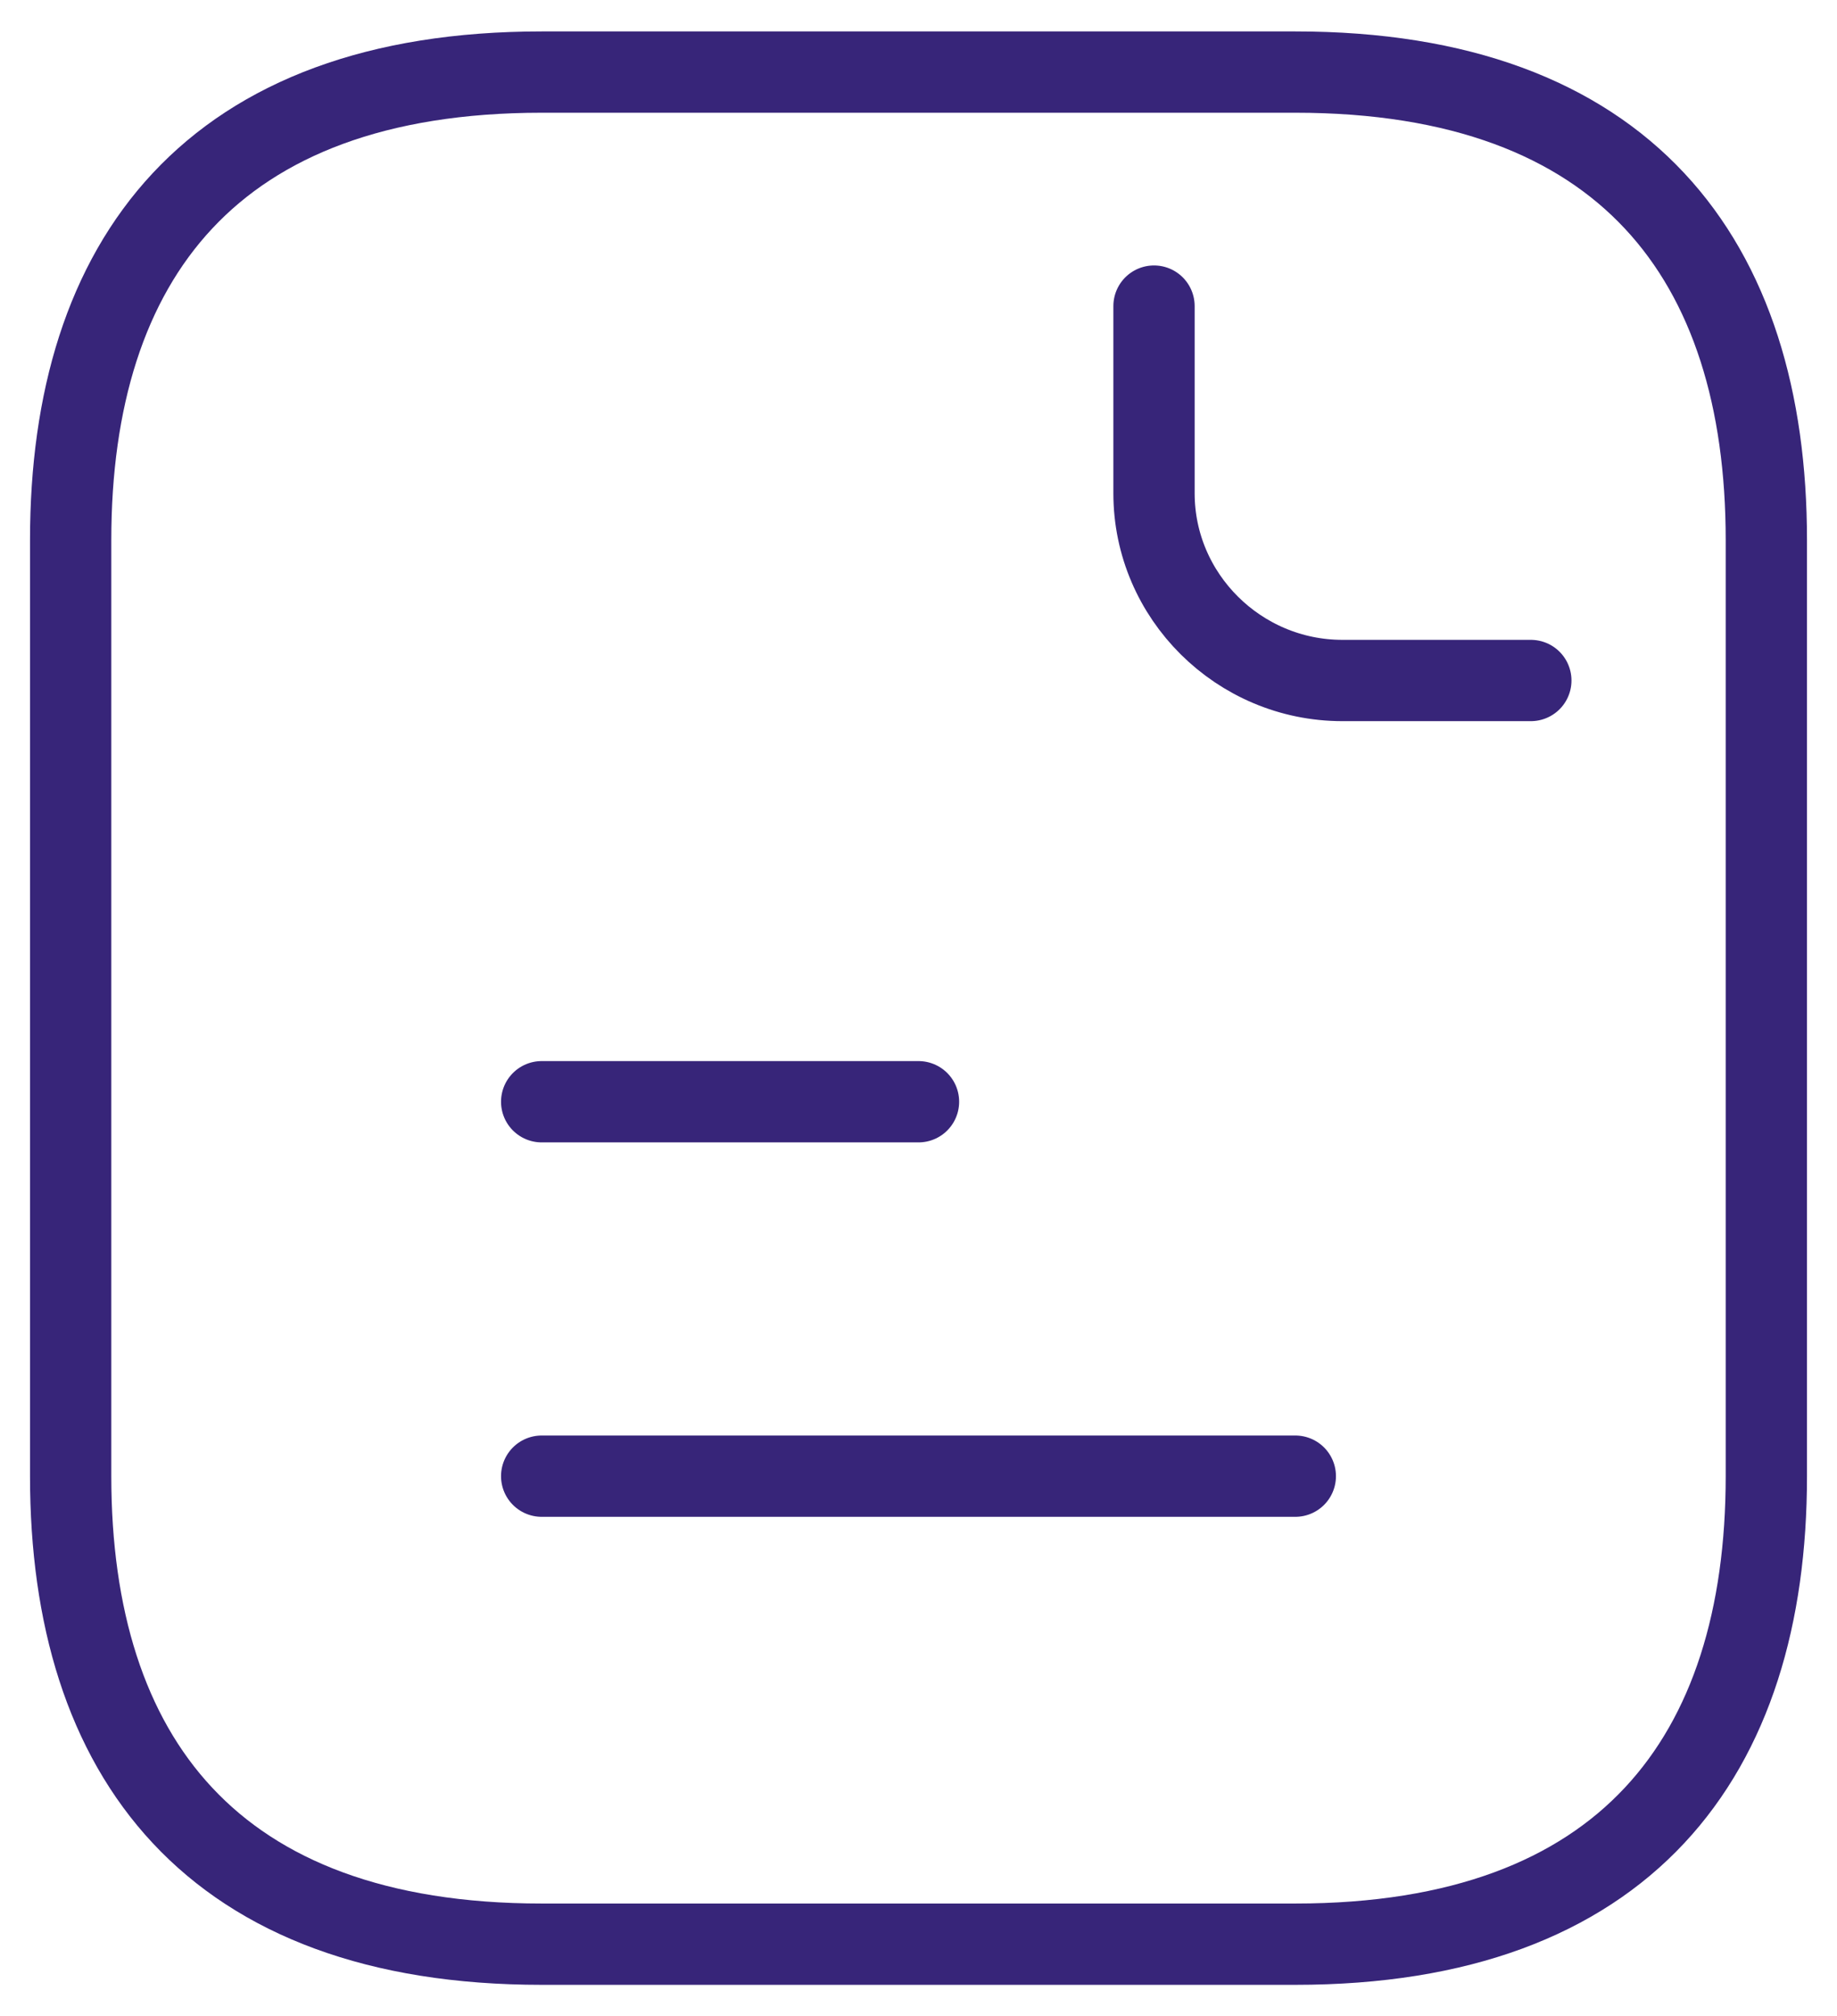
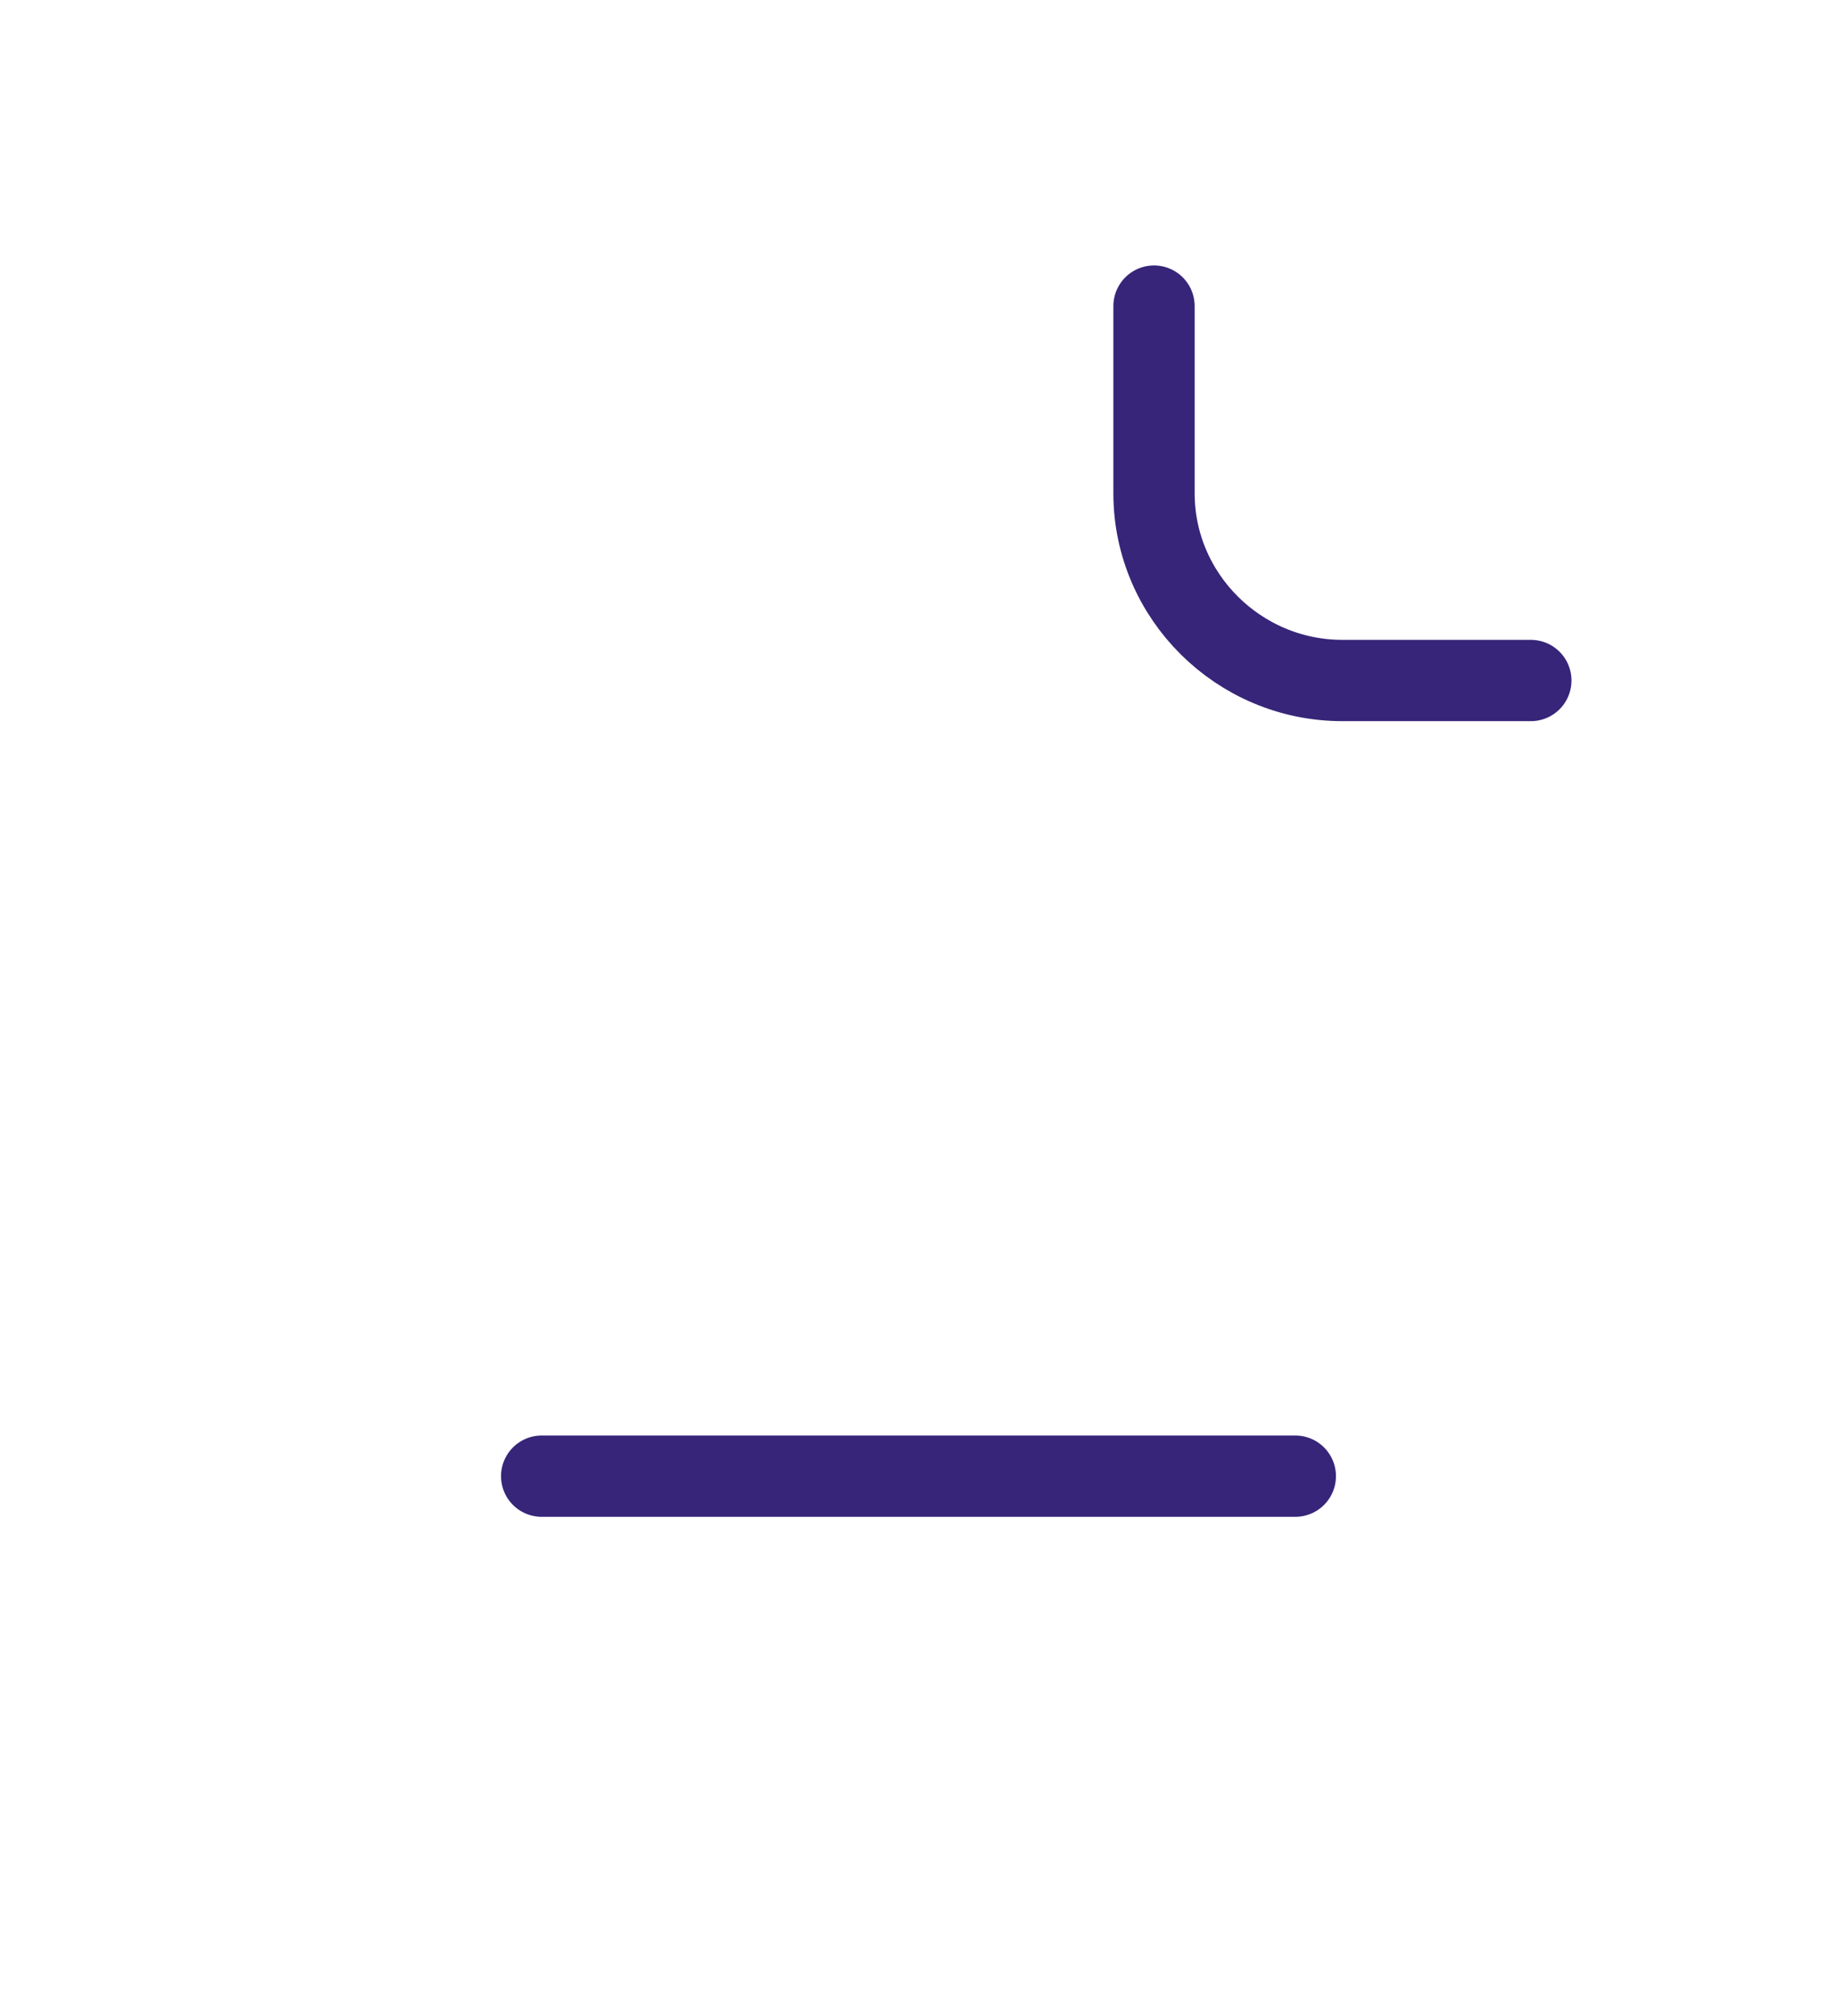
<svg xmlns="http://www.w3.org/2000/svg" width="113" height="124" viewBox="0 0 113 124" fill="none">
-   <path d="M108.654 33.216V90.784C108.654 108.054 99.962 119.567 79.68 119.567H33.321C13.039 119.567 4.346 108.054 4.346 90.784V33.216C4.346 15.946 13.039 4.433 33.321 4.433H79.68C99.962 4.433 108.654 15.946 108.654 33.216Z" stroke="#372579" stroke-width="5" stroke-miterlimit="10" stroke-linecap="round" stroke-linejoin="round" />
  <path d="M70.987 18.825V30.338C70.987 36.67 76.203 41.851 82.577 41.851H94.167" stroke="#372579" stroke-width="5" stroke-miterlimit="10" stroke-linecap="round" stroke-linejoin="round" />
-   <path d="M33.32 67.757H56.5" stroke="#372579" stroke-width="5" stroke-miterlimit="10" stroke-linecap="round" stroke-linejoin="round" />
  <path d="M33.32 90.784H79.679" stroke="#372579" stroke-width="5" stroke-miterlimit="10" stroke-linecap="round" stroke-linejoin="round" />
</svg>